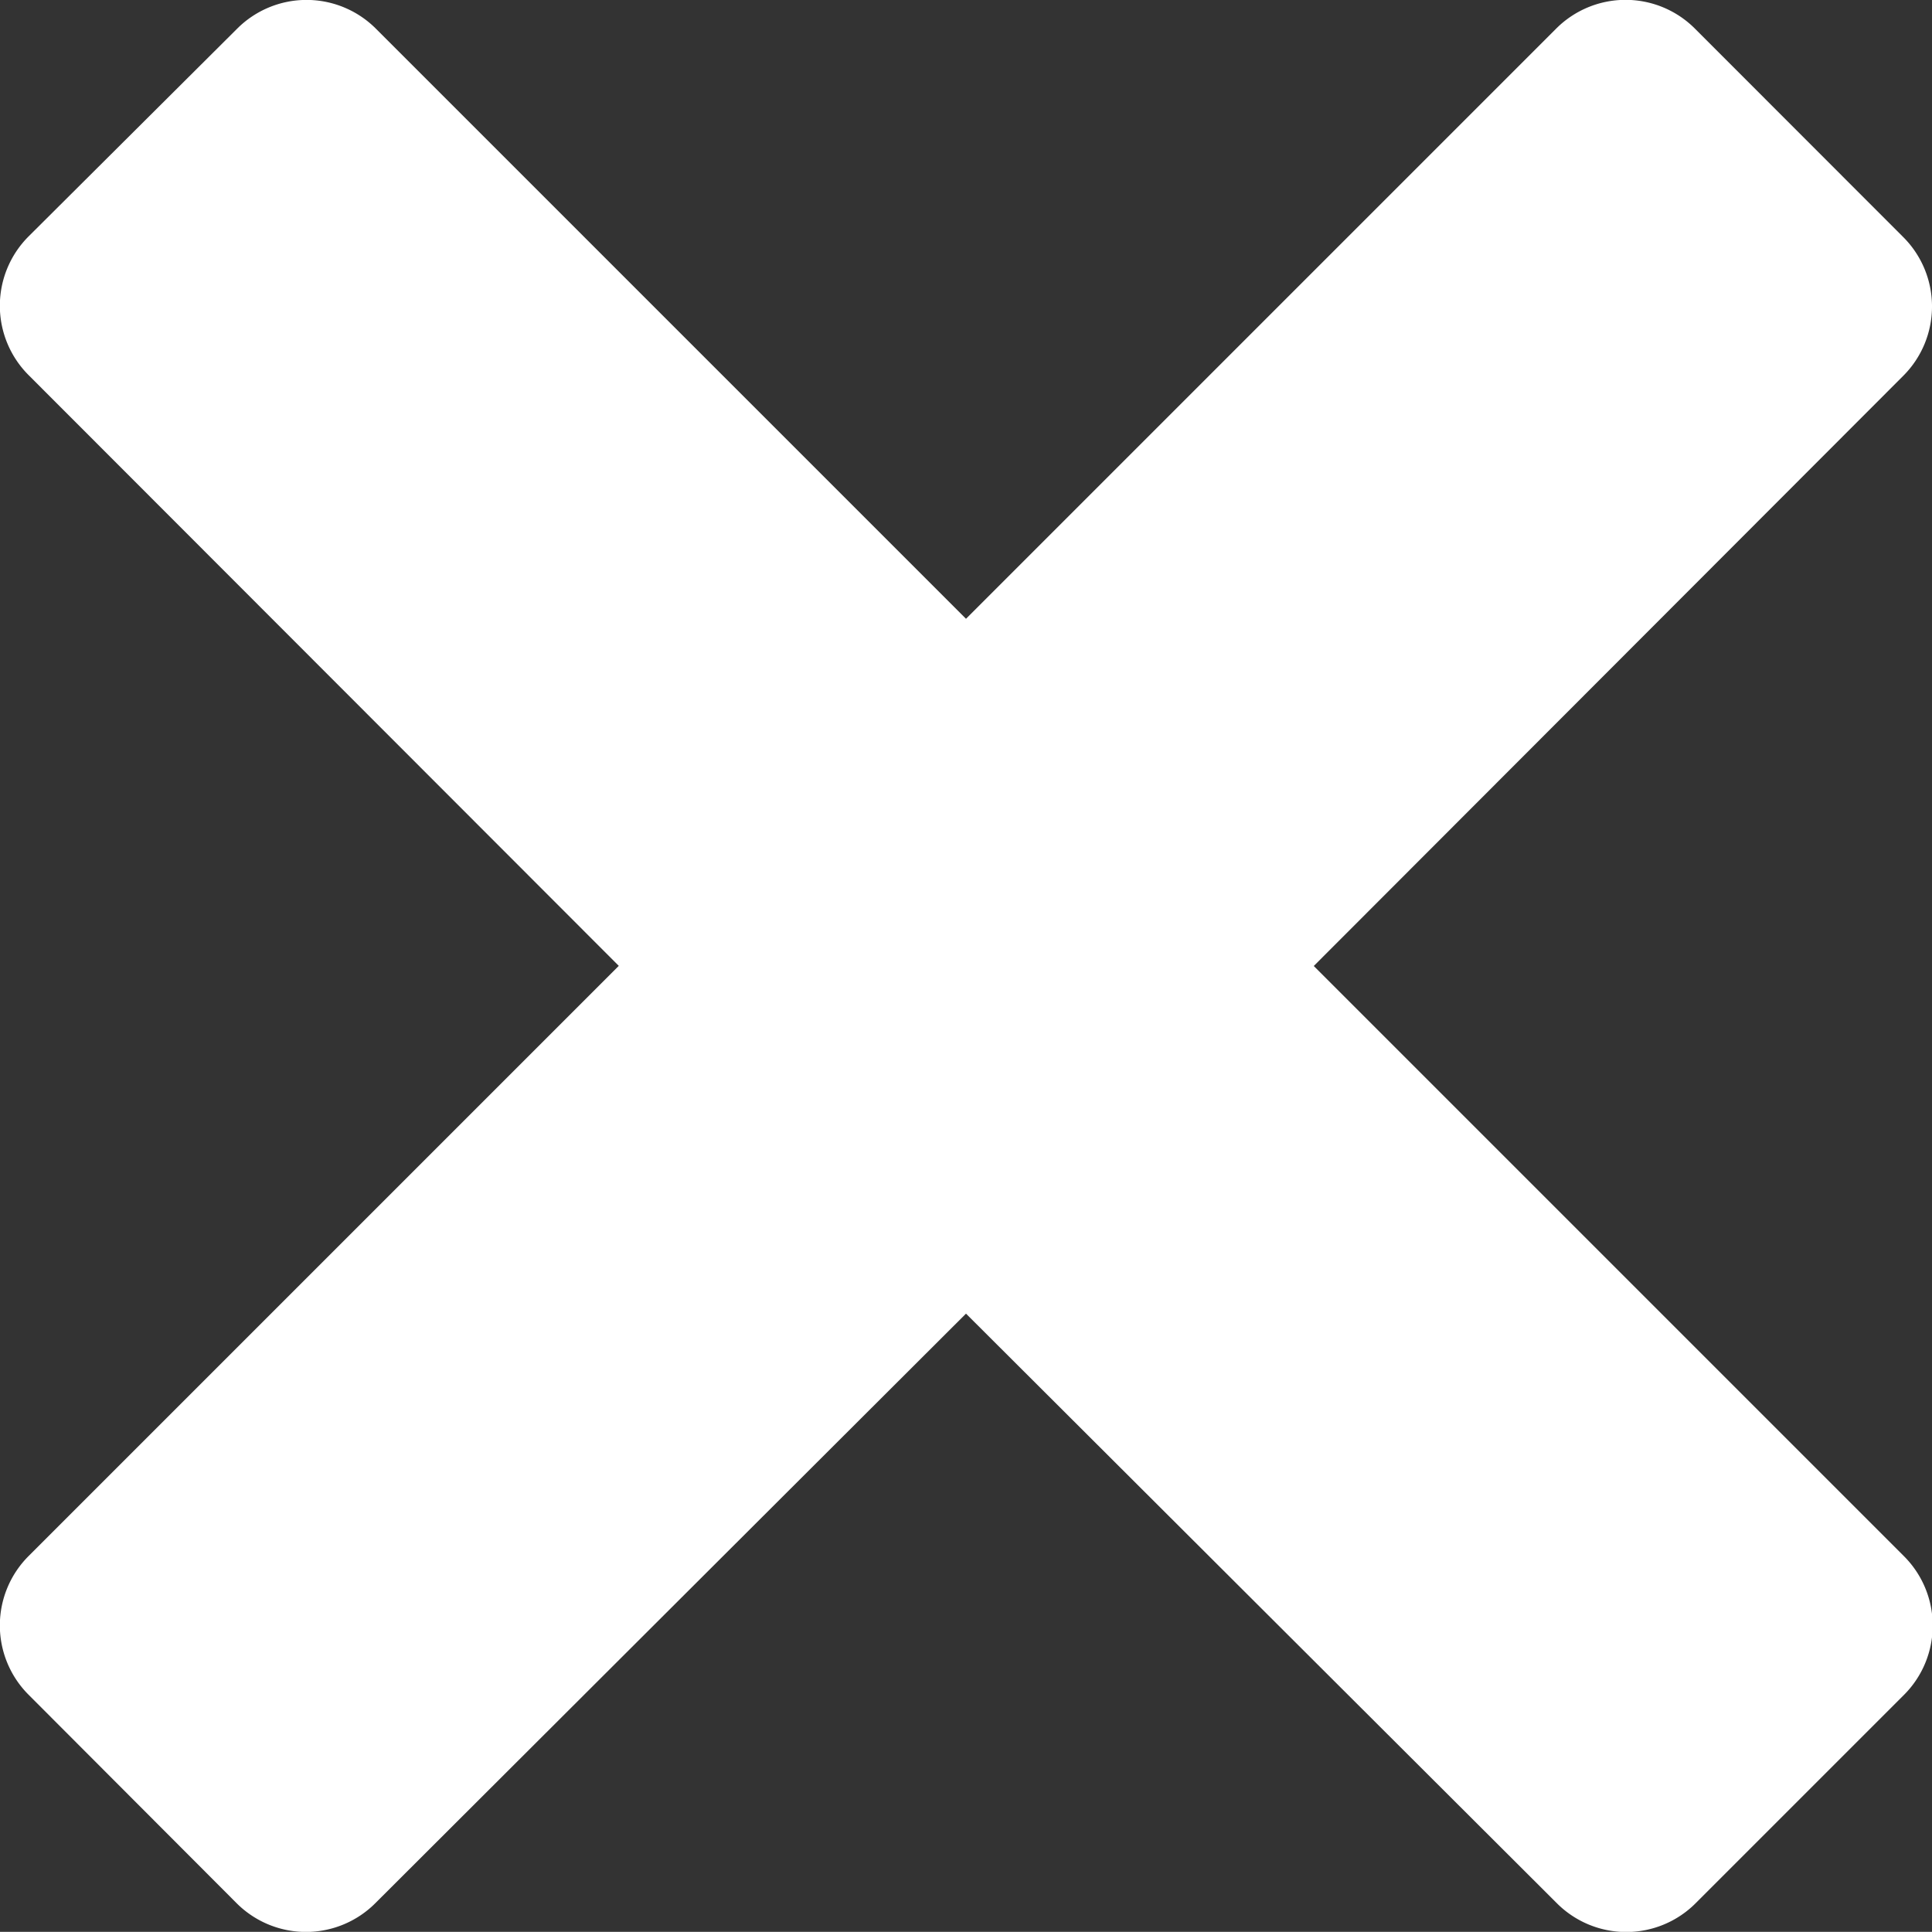
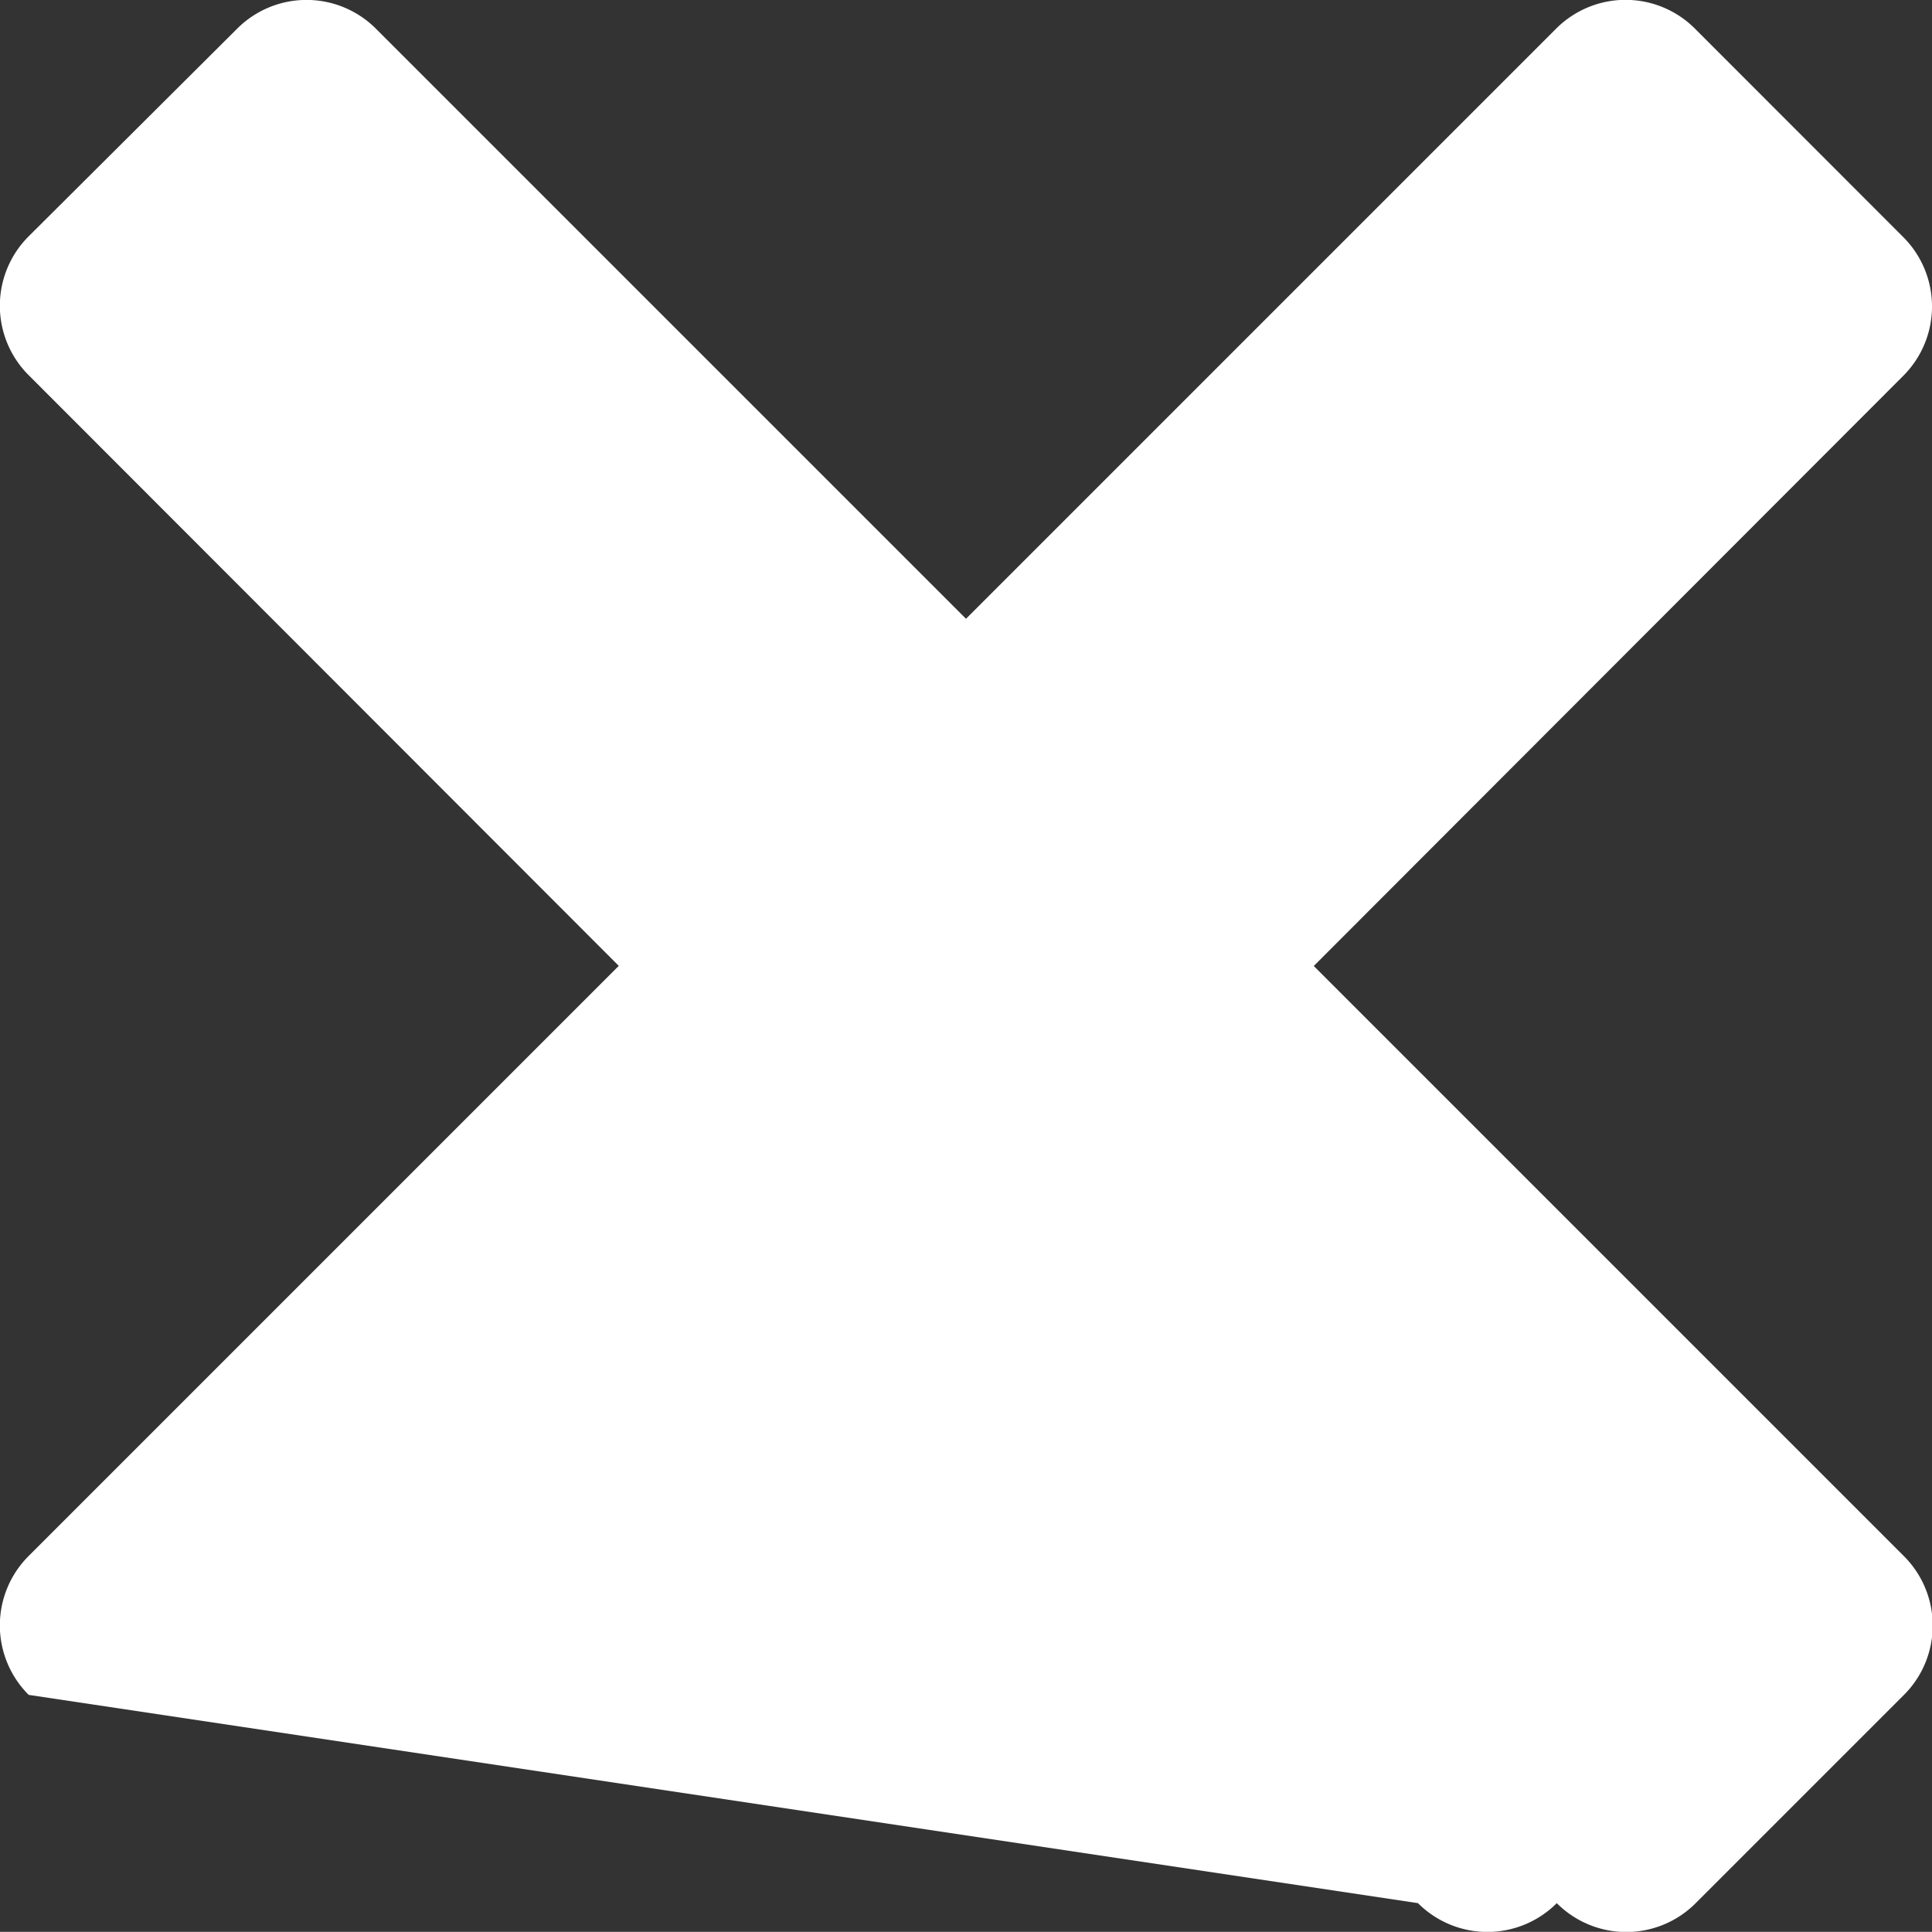
<svg xmlns="http://www.w3.org/2000/svg" width="13.794" height="13.793" viewBox="0 0 13.794 13.793">
  <rect x="0" y="0" width="13.794" height="13.793" fill="#333333" stroke="none" />
  <defs>
    <style>.a{fill:#fff;}</style>
  </defs>
-   <path class="a" d="M15.4,12.918l4.213,4.213a.7.7,0,0,1,0,.992l-1.486,1.486a.7.7,0,0,1-.992,0L12.917,15.4,8.7,19.609a.7.7,0,0,1-.991,0L6.225,18.122a.7.7,0,0,1,0-.992l4.213-4.213L6.225,8.7a.7.7,0,0,1,0-.992L7.713,6.226a.7.7,0,0,1,.991,0l4.213,4.213L17.13,6.226a.7.7,0,0,1,.992,0l1.486,1.487a.7.7,0,0,1,0,.992L15.4,12.918Z" transform="translate(-6.02 -6.021)" />
+   <path class="a" d="M15.4,12.918l4.213,4.213a.7.7,0,0,1,0,.992l-1.486,1.486a.7.7,0,0,1-.992,0a.7.7,0,0,1-.991,0L6.225,18.122a.7.7,0,0,1,0-.992l4.213-4.213L6.225,8.7a.7.7,0,0,1,0-.992L7.713,6.226a.7.7,0,0,1,.991,0l4.213,4.213L17.13,6.226a.7.7,0,0,1,.992,0l1.486,1.487a.7.7,0,0,1,0,.992L15.4,12.918Z" transform="translate(-6.02 -6.021)" />
</svg>